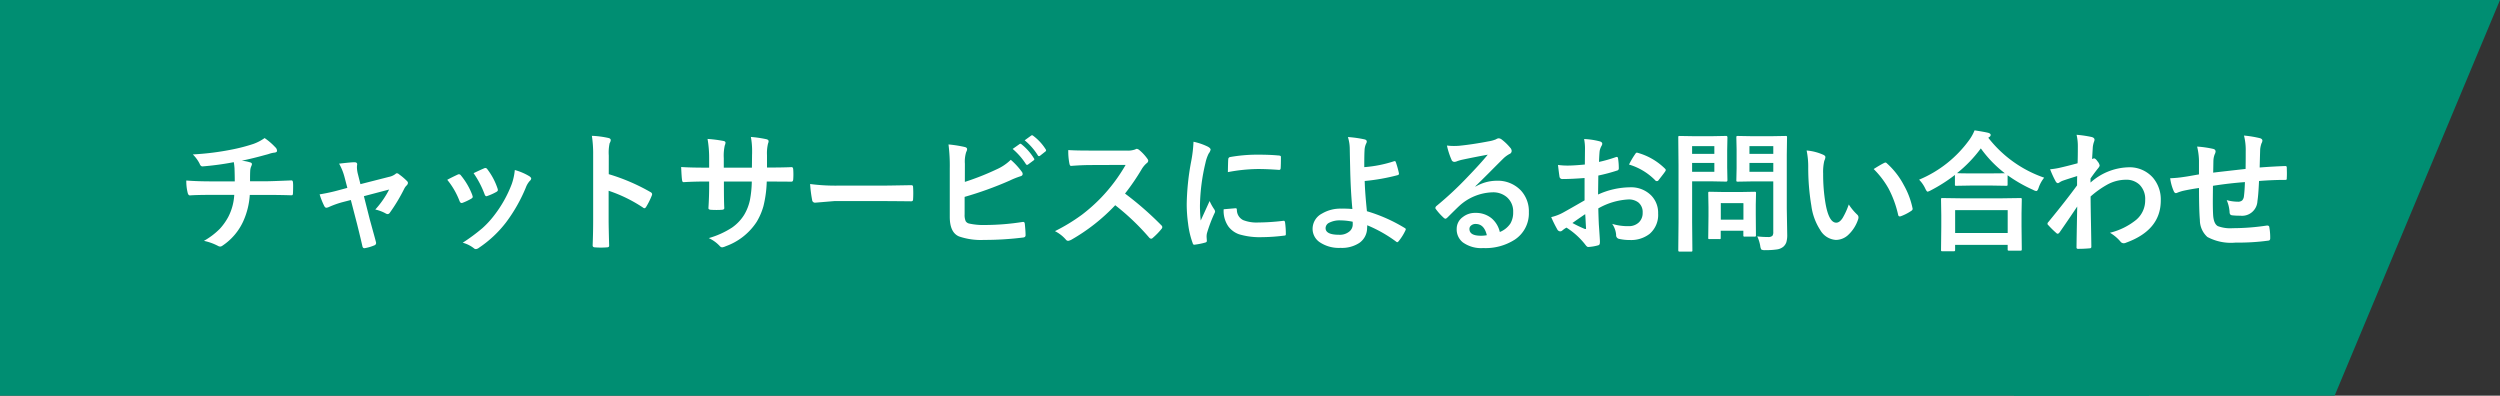
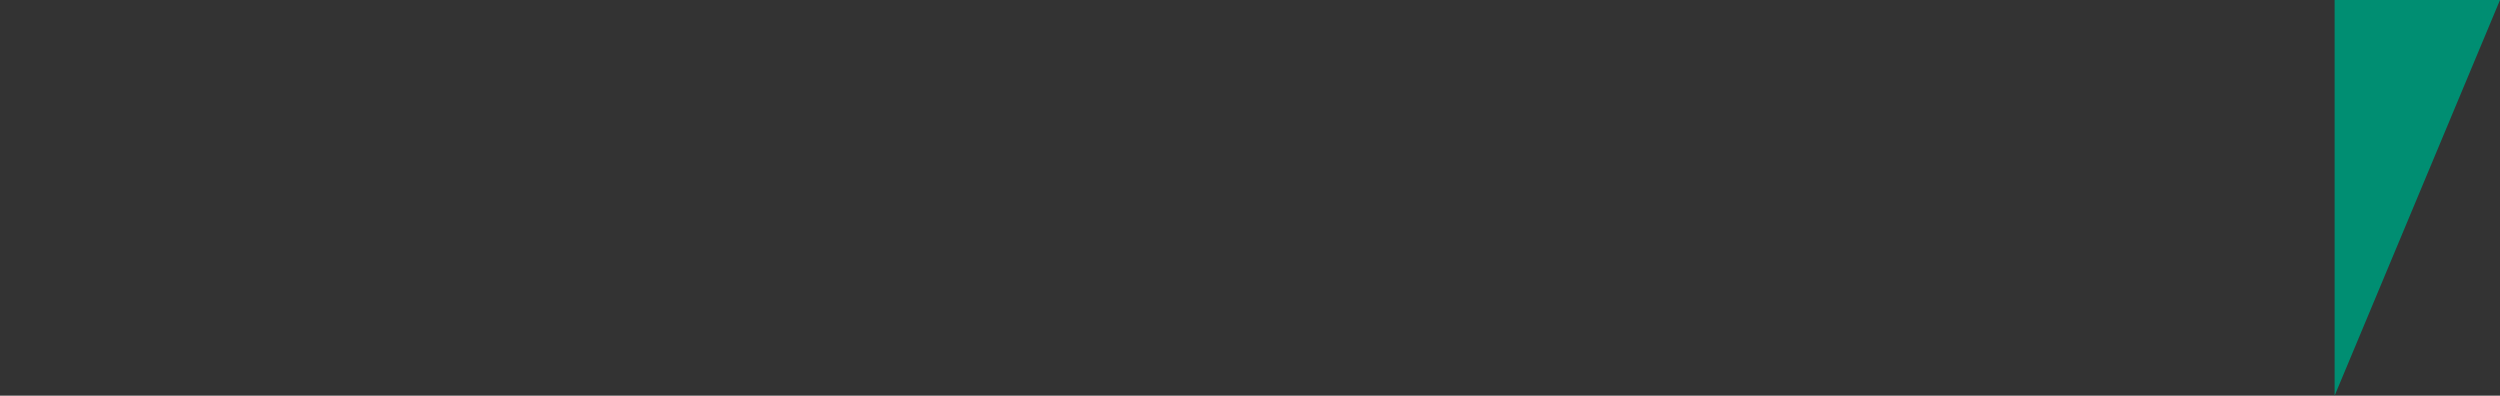
<svg xmlns="http://www.w3.org/2000/svg" width="286.456" height="45.34">
  <rect width="100%" height="100%" fill="#333333" stroke="none" />
  <g fill="#008e72">
-     <path d="M0 45.34V0h246.245v45.34" />
-     <path d="M286.456 0l-18.95 45.34h-36.733V0" />
+     <path d="M286.456 0l-18.95 45.34V0" />
  </g>
-   <path d="M26.79 18.581a32.709 32.709 0 01-3.552.483h-.045q-.212 0-.33-.33a4.177 4.177 0 00-.769-1.04 30.966 30.966 0 004.46-.557 20.085 20.085 0 002.476-.645 5.215 5.215 0 001.289-.674 7.342 7.342 0 011.224 1.052.572.572 0 01.2.417q0 .183-.388.212a2.954 2.954 0 00-.505.125 4.552 4.552 0 01-.439.125q-1.436.4-2.717.667a4.4 4.4 0 01.974.19q.2.051.2.212a1.138 1.138 0 01-.088.256 1.415 1.415 0 00-.11.505q-.02.335-.02 1.191h1.86q.5 0 2.893-.1.146 0 .168.242t.015.513q0 .256-.015.681a.594.594 0 01-.044.231q-.029.04-.154.04-1.384-.044-2.908-.044h-1.844a8.674 8.674 0 01-.747 3.018 6.69 6.69 0 01-2.388 2.802.5.5 0 01-.256.1.556.556 0 01-.264-.083 6.211 6.211 0 00-1.6-.571 8.325 8.325 0 001.827-1.387 6.746 6.746 0 00.981-1.392 6.236 6.236 0 00.667-2.49h-2.674q-1.648 0-2.388.059-.212.015-.286-.344a5.541 5.541 0 01-.146-1.362q1.245.1 2.908.1H26.9q0-.645-.029-1.516-.03-.386-.081-.686zm13.41 4.336l-.879.227a10.266 10.266 0 00-1.655.586.973.973 0 01-.271.073q-.146 0-.249-.212a8.709 8.709 0 01-.523-1.321 20.323 20.323 0 002.277-.5l.9-.242-.33-1.26a6.292 6.292 0 00-.615-1.516q1.355-.161 1.75-.161.322 0 .322.234a.339.339 0 01-.007.066 1.878 1.878 0 00-.022.293 3.344 3.344 0 00.117.784L41.3 21.1l3.255-.83a1.857 1.857 0 00.754-.33.253.253 0 01.176-.088.469.469 0 01.256.132 6.97 6.97 0 01.886.754.332.332 0 01.117.227.464.464 0 01-.168.3 1.356 1.356 0 00-.234.315 20 20 0 01-1.692 2.82.321.321 0 01-.227.132.487.487 0 01-.227-.073A4.354 4.354 0 0043 24.008a10.38 10.38 0 001.589-2.292l-2.893.762.688 2.717q.125.447.381 1.384.2.71.308 1.135a.541.541 0 01.022.139.286.286 0 01-.212.264 4.826 4.826 0 01-.989.3.626.626 0 01-.146.022q-.176 0-.227-.242-.168-.762-.6-2.5zm11.047-2.315q.439-.242 1.187-.593a.365.365 0 01.161-.044.3.3 0 01.227.146 7.912 7.912 0 011.288 2.22q.059.212.059.227 0 .1-.176.212a6.735 6.735 0 01-.967.461.36.36 0 01-.132.029q-.154 0-.242-.234a8.75 8.75 0 00-1.405-2.424zm3.018-.762q.959-.454 1.2-.549a.354.354 0 01.154-.044.3.3 0 01.234.161 7.517 7.517 0 011.157 2.19.591.591 0 01.037.176q0 .125-.19.227a6.251 6.251 0 01-1.033.461.287.287 0 01-.1.022q-.117 0-.205-.242a10.831 10.831 0 00-1.255-2.402zm4.724-.359a6.626 6.626 0 011.677.718q.2.146.2.256a.4.4 0 01-.161.271 2.375 2.375 0 00-.454.762 18.16 18.16 0 01-2.266 3.992 13.059 13.059 0 01-3.091 2.9.673.673 0 01-.359.161.331.331 0 01-.242-.1 3.619 3.619 0 00-1.274-.63 21.259 21.259 0 002.249-1.663 10.411 10.411 0 001.348-1.458 13.876 13.876 0 002.028-3.62 6.705 6.705 0 00.344-1.588zm10.764.476a22.464 22.464 0 014.767 2.044q.2.1.2.256a.36.36 0 01-.029.132 8.525 8.525 0 01-.645 1.3q-.1.168-.2.168a.249.249 0 01-.168-.073 16.529 16.529 0 00-3.94-1.926v3.322q0 .82.059 2.937v.044q0 .183-.271.183-.338.026-.668.026t-.666-.026q-.286 0-.286-.227.059-1.447.059-2.947v-7.388a13.552 13.552 0 00-.146-2.219 10.573 10.573 0 011.875.242q.286.059.286.256a.777.777 0 01-.125.344 4.971 4.971 0 00-.1 1.406zm18.132-.762h.527q1.23 0 2.263-.044h.037q.154 0 .176.242.022.286.022.586t-.022.593q-.022.242-.2.242h-.058l-2.16-.014h-.615a13.2 13.2 0 01-.374 2.805 7.276 7.276 0 01-.781 1.816 7.057 7.057 0 01-3.54 2.791 1.422 1.422 0 01-.425.132.436.436 0 01-.278-.168 4 4 0 00-1.245-.894 9.8 9.8 0 002.659-1.2 5.008 5.008 0 001.392-1.458 5.531 5.531 0 00.667-1.707 12.257 12.257 0 00.212-2.117h-3.195v.542q0 1.692.044 2.483.015.19-.256.212t-.637.022q-.352 0-.652-.022-.271-.022-.271-.176v-.037q.081-1.274.081-2.454v-.57H80.8q-1.3 0-2.476.073-.154 0-.176-.286-.044-.234-.1-1.45 1.047.073 2.754.073h.454v-1.091a12.709 12.709 0 00-.183-2.2 14.9 14.9 0 011.831.234q.227.044.227.212a1.155 1.155 0 01-.088.315 5.354 5.354 0 00-.11 1.443v1.091h3.223l.015-1.472q.007-.1.007-.308a8.967 8.967 0 00-.139-1.743 13.55 13.55 0 011.758.256q.271.059.271.234a.745.745 0 01-.066.271 4.729 4.729 0 00-.118 1.318zm4.941 1.89a22.149 22.149 0 003.237.183h4.837q.71 0 1.831-.022 1.428-.022 1.619-.029h.073q.2 0 .2.212.022.344.022.71t-.022.7q0 .227-.212.227h-.059q-2.252-.025-3.352-.025h-5.4l-2.2.183a.33.33 0 01-.344-.315 14.264 14.264 0 01-.231-1.823zm17.729-.242a30.133 30.133 0 003.662-1.45 5.48 5.48 0 001.6-1.084 8.085 8.085 0 011.245 1.348.448.448 0 01.117.271q0 .205-.256.271a9.58 9.58 0 00-1.245.5 40.882 40.882 0 01-5.149 1.86v1.991a1.827 1.827 0 00.117.784.611.611 0 00.388.278 7.658 7.658 0 001.882.168 28.043 28.043 0 004.233-.344.676.676 0 01.1-.007q.154 0 .176.22.088.835.088 1.3 0 .249-.315.271a36.111 36.111 0 01-4.453.271 7.673 7.673 0 01-2.856-.4q-1.062-.447-1.062-2.249v-5.544a19.173 19.173 0 00-.146-2.747 13.9 13.9 0 011.89.3q.242.066.242.242a.673.673 0 01-.1.315 3.631 3.631 0 00-.154 1.348zm5.479-3.779l.791-.557a.138.138 0 01.088-.037.237.237 0 01.139.066 6.283 6.283 0 011.421 1.611.181.181 0 01.044.1.163.163 0 01-.088.132l-.63.469a.219.219 0 01-.117.044.179.179 0 01-.139-.1 7.735 7.735 0 00-1.511-1.727zm1.377-.989l.747-.542a.2.2 0 01.1-.037.235.235 0 01.132.066 5.8 5.8 0 011.428 1.545.255.255 0 01.044.125.183.183 0 01-.1.146l-.593.469a.227.227 0 01-.125.044.162.162 0 01-.132-.1 7.1 7.1 0 00-1.503-1.715zm11.5 6.108a36.564 36.564 0 014.153 3.625.324.324 0 01.117.212.368.368 0 01-.1.22 8 8 0 01-1 1.025.278.278 0 01-.183.088.346.346 0 01-.212-.117 27.227 27.227 0 00-3.9-3.721 21.712 21.712 0 01-5.048 3.965 1.274 1.274 0 01-.344.117.326.326 0 01-.256-.132 4.152 4.152 0 00-1.26-.981 20.846 20.846 0 003.105-1.89 19.324 19.324 0 002.175-1.934 19.336 19.336 0 002.82-3.765l-3.867.015q-1.157 0-2.373.1-.146.015-.2-.256a7.2 7.2 0 01-.132-1.56q.806.059 2.534.059h4.124a2.467 2.467 0 001.033-.139.282.282 0 01.168-.059.616.616 0 01.256.117 5.322 5.322 0 01.974 1.055.429.429 0 01.073.19.4.4 0 01-.2.3 2.881 2.881 0 00-.549.667 25.994 25.994 0 01-1.914 2.8zm7.849-5.94a6.993 6.993 0 011.611.549q.344.183.344.359a1.2 1.2 0 01-.227.454 4.546 4.546 0 00-.364 1.065 22.454 22.454 0 00-.63 4.849 15.939 15.939 0 00.088 1.75q1.018-2.228 1.018-2.235a5.738 5.738 0 00.527.945.67.67 0 01.1.227.476.476 0 01-.073.242 16.247 16.247 0 00-.854 2.263 1.74 1.74 0 00-.044.469l.029.417q0 .154-.2.2a7.95 7.95 0 01-1.223.242h-.029q-.125 0-.168-.168a9.827 9.827 0 01-.527-2.219 16.519 16.519 0 01-.161-2.249 28.457 28.457 0 01.513-4.922 14.955 14.955 0 00.264-2.237zm3.457 7.734l1.362-.117h.029q.117 0 .117.227a1.3 1.3 0 00.725 1.135 4.161 4.161 0 001.721.271 25.254 25.254 0 002.864-.19.627.627 0 01.066-.007q.117 0 .146.2a9.318 9.318 0 01.088 1.289q0 .146-.037.176a.58.58 0 01-.22.044 20.8 20.8 0 01-2.446.168 8.245 8.245 0 01-2.659-.33 2.611 2.611 0 01-1.238-.916 3.12 3.12 0 01-.524-1.948zm.476-4.255q.022-1.289.044-1.472a.255.255 0 01.212-.256 17.83 17.83 0 013.259-.271q1.274 0 2.219.088a.683.683 0 01.3.059q.044.029.044.139 0 .857-.029 1.274-.022.183-.161.183h-.037q-1.348-.1-2.446-.1a19.235 19.235 0 00-3.411.357zm15.634-.571a14.339 14.339 0 003.42-.681.339.339 0 01.066-.007q.081 0 .117.1a10.269 10.269 0 01.359 1.274.373.373 0 01.007.073q0 .11-.132.154a22.843 22.843 0 01-3.794.674q.037 1.362.256 3.464a18.169 18.169 0 014.351 1.934.166.166 0 01.1.139.284.284 0 01-.037.117 6 6 0 01-.791 1.26q-.1.1-.146.1a.2.2 0 01-.11-.051 15.46 15.46 0 00-3.333-1.89 3 3 0 01-.015.344 2.073 2.073 0 01-.895 1.683 3.632 3.632 0 01-2.15.564 3.926 3.926 0 01-2.4-.659 1.852 1.852 0 01-.8-1.545 1.972 1.972 0 011.08-1.728 4.128 4.128 0 012.219-.564 11.693 11.693 0 011.26.044q-.205-2.175-.256-4.812-.015-.542-.044-2.073a4.63 4.63 0 00-.212-1.362 13.064 13.064 0 011.919.271q.242.059.242.249a.456.456 0 01-.073.227 2.01 2.01 0 00-.183.813q-.031.446-.031 1.889zm-1.333 6.255a7.209 7.209 0 00-1.384-.154 2.636 2.636 0 00-1.311.271.7.7 0 00-.41.615q0 .762 1.545.762a1.692 1.692 0 001.238-.425 1.044 1.044 0 00.328-.783v-.081zm15.48-7.683q-1.406.256-2.9.571a4.445 4.445 0 00-.63.183.852.852 0 01-.3.073.355.355 0 01-.33-.256 8.483 8.483 0 01-.52-1.619 6.1 6.1 0 00.813.051q.293 0 .579-.022 1.545-.154 3.406-.513a3.71 3.71 0 00.82-.227.736.736 0 01.286-.117.6.6 0 01.344.117 5.917 5.917 0 011 .959.566.566 0 01.168.366.38.38 0 01-.256.359 3.3 3.3 0 00-.659.476q-.461.454-1.707 1.707-.93.93-1.531 1.509l.015.044a4.793 4.793 0 012.388-.674 3.665 3.665 0 012.813 1.121 3.513 3.513 0 01.908 2.483 3.608 3.608 0 01-1.6 3.135 6.2 6.2 0 01-3.633.974 3.6 3.6 0 01-2.336-.653 1.887 1.887 0 01-.7-1.545 1.654 1.654 0 01.7-1.355 2.238 2.238 0 011.421-.476 2.831 2.831 0 011.89.63 2.912 2.912 0 01.93 1.56 2.669 2.669 0 001.208-.967 2.488 2.488 0 00.322-1.318 2.142 2.142 0 00-.74-1.721 2.411 2.411 0 00-1.619-.542 5.891 5.891 0 00-3.844 1.584q-.286.264-1.3 1.274-.168.168-.256.168a.385.385 0 01-.227-.132 6.527 6.527 0 01-.879-.981.187.187 0 01-.051-.125.342.342 0 01.125-.22 38.624 38.624 0 003.552-3.311q1.526-1.581 2.325-2.569zm-.11 9.229q-.3-1.289-1.274-1.289a.765.765 0 00-.542.19.486.486 0 00-.176.381q0 .776 1.3.776a3.621 3.621 0 00.687-.058zm11.232-8.1l.015-1.714a5.7 5.7 0 00-.1-1.208 8.473 8.473 0 011.78.264q.3.081.3.286a.541.541 0 01-.088.242 1.907 1.907 0 00-.212.586q-.044.432-.073 1.245a15.554 15.554 0 001.926-.549.3.3 0 01.1-.022q.132 0 .154.154a7.554 7.554 0 01.088 1.165.239.239 0 01-.2.242 20.171 20.171 0 01-2.146.571l-.029 2.175a9.035 9.035 0 013.691-.828 3.236 3.236 0 012.4.938 2.831 2.831 0 01.791 2.058 2.857 2.857 0 01-.981 2.344 3.467 3.467 0 01-2.271.7 5.4 5.4 0 01-1.231-.131.419.419 0 01-.33-.454 2.516 2.516 0 00-.454-1.267 6.035 6.035 0 001.875.264 1.641 1.641 0 001.179-.425 1.473 1.473 0 00.44-1.118 1.416 1.416 0 00-.491-1.172 1.786 1.786 0 00-1.157-.344 7.754 7.754 0 00-3.435 1.025q.022.959.059 1.8.125 1.75.125 1.948a1.374 1.374 0 01-.022.322.256.256 0 01-.205.168 5.18 5.18 0 01-1.106.183q-.146.015-.366-.3a8.514 8.514 0 00-2.131-1.919 2.625 2.625 0 00-.476.33.364.364 0 01-.256.1.406.406 0 01-.33-.242 13.935 13.935 0 01-.688-1.392 5.353 5.353 0 001.377-.527q.681-.374 2.446-1.392v-2.561q-1.5.117-2.52.117a.321.321 0 01-.359-.315q-.059-.359-.168-1.3a8.072 8.072 0 001.172.073q.643-.002 1.902-.12zm.044 5.684q-.952.645-1.465 1.018a14.773 14.773 0 001.406.674.314.314 0 00.081.015q.073 0 .073-.088a.138.138 0 00-.007-.044q-.015-.227-.044-.806t-.049-.77zm5.017-5.684a9.245 9.245 0 01.688-1.172q.117-.19.2-.19a.315.315 0 01.059.007 7.21 7.21 0 013.179 1.831.266.266 0 01.088.154.514.514 0 01-.059.146q-.125.19-.425.571l-.388.5q-.037.051-.161.051t-.139-.051a7.035 7.035 0 00-3.047-1.847zm14.7 8.232a9.352 9.352 0 001.216.073.692.692 0 00.513-.139.723.723 0 00.1-.447v-5.786h-2.4l-1.648.029a.267.267 0 01-.161-.029.273.273 0 01-.022-.139l.029-1.348v-2.19l-.029-1.362q0-.125.037-.146a.3.3 0 01.146-.022l1.648.029h2.161l1.648-.029q.125 0 .146.029a.273.273 0 01.022.139l-.029 1.992v6.152l.05 2.98a2.9 2.9 0 01-.1.886 1.22 1.22 0 01-.33.5 1.45 1.45 0 01-.732.322 8.236 8.236 0 01-1.355.081.832.832 0 01-.447-.066 1.017 1.017 0 01-.125-.4 4.177 4.177 0 00-.346-1.109zm-.9-7.4h2.732V18.67h-2.732zm2.732-2.937h-2.732v.886h2.732zm-6.9-1.143l1.5-.029q.146 0 .146.168l-.029 1.487v1.948l.029 1.465q0 .168-.146.168l-1.5-.029h-2.4v4.688l.029 3.193a.232.232 0 01-.029.146.252.252 0 01-.132.022h-1.282a.22.22 0 01-.135-.026.238.238 0 01-.04-.146l.029-3.193V18.97l-.029-3.223q0-.125.029-.146a.273.273 0 01.139-.022l1.75.029zm.146 4.08V18.67h-2.549v1.018zm0-2.937h-2.549v.886h2.549zm.557 10.649h-1.091a.27.27 0 01-.146-.022.21.21 0 01-.022-.125l.029-2.446v-1.081l-.029-1.582q0-.125.029-.146a.273.273 0 01.139-.022l1.589.029h1.963l1.589-.029q.125 0 .146.029a.273.273 0 01.022.139l-.029 1.3v1.157l.019 2.341a.257.257 0 01-.026.15.238.238 0 01-.143.026h-1.091a.267.267 0 01-.161-.029.3.3 0 01-.022-.146v-.5h-2.593v.813q0 .11-.026.128a.373.373 0 01-.154.019zm.183-4.124v1.898h2.593v-1.89zm9.841-6.028a5.873 5.873 0 011.9.491q.242.11.242.271a1.214 1.214 0 01-.125.417 5.524 5.524 0 00-.132 1.472 19.953 19.953 0 00.271 3.42q.388 2.2 1.23 2.2.381 0 .725-.527a8.329 8.329 0 00.71-1.56 6.284 6.284 0 00.959 1.157.423.423 0 01.154.322.753.753 0 01-.044.234 4.236 4.236 0 01-1.189 1.829 2.08 2.08 0 01-1.362.52 2.228 2.228 0 01-1.794-1.143 6.665 6.665 0 01-1.011-2.769 26.333 26.333 0 01-.359-4.365 9.192 9.192 0 00-.183-1.965zm7.675 2.126q.74-.469 1.179-.688a.516.516 0 01.168-.059.244.244 0 01.161.088 8.876 8.876 0 011.941 2.49 9.126 9.126 0 011 2.644.328.328 0 01.015.088q0 .132-.176.242a5.572 5.572 0 01-1.172.6.464.464 0 01-.132.022q-.146 0-.183-.19a12 12 0 00-1.106-3.018 10.1 10.1 0 00-1.695-2.219zm9.152 9.419h-1.274q-.117 0-.139-.029a.252.252 0 01-.022-.132l.029-2.666V24.67l-.029-1.816q0-.117.029-.139a.252.252 0 01.132-.022l2.058.029h4.8l2.051-.029a.267.267 0 01.161.029.252.252 0 01.022.132l-.029 1.589v1.472l.029 2.644q0 .117-.037.139a.273.273 0 01-.139.022h-1.274q-.125 0-.146-.029a.252.252 0 01-.022-.132v-.5h-6.021v.57q0 .117-.037.139a.3.3 0 01-.142.023zm.183-4.709v2.616h6.021v-2.615zm10.2-3.721a3.816 3.816 0 00-.63 1.143q-.125.388-.271.388a.924.924 0 01-.359-.132 16.575 16.575 0 01-2.93-1.677v1.047q0 .117-.029.139a.229.229 0 01-.132.022l-1.692-.029h-2.329l-1.692.029a.232.232 0 01-.146-.029.252.252 0 01-.016-.131v-1.084a18.2 18.2 0 01-2.776 1.772 1.727 1.727 0 01-.344.146q-.117 0-.286-.374a3.63 3.63 0 00-.7-1 13.5 13.5 0 005.771-4.585 5.135 5.135 0 00.586-1.069q1.091.168 1.575.286.271.088.271.242a.271.271 0 01-.146.227.6.6 0 00-.125.1 13.827 13.827 0 006.403 4.57zm-9.99-.52q.359.029 1.619.029h2.329l1.538-.015a13.5 13.5 0 01-2.754-2.849 14.879 14.879 0 01-2.729 2.836zm13.7-4.395a13.116 13.116 0 011.736.256q.322.088.322.315a.624.624 0 01-.051.212 2.641 2.641 0 00-.146.645q-.007.154-.037.608-.022.4-.044.74l.125-.044a.236.236 0 01.1-.029q.168 0 .4.344a.988.988 0 01.242.469q0 .125-.256.417-.447.571-.791 1.077v.469a6.758 6.758 0 014.314-1.753 3.56 3.56 0 012.842 1.194 3.836 3.836 0 01.894 2.615q0 3.391-3.992 4.834a.565.565 0 01-.256.059.475.475 0 01-.388-.212 4.67 4.67 0 00-1.187-.99 7.667 7.667 0 003.017-1.49 2.909 2.909 0 001.02-2.263 2.3 2.3 0 00-.659-1.765 2.192 2.192 0 00-1.575-.557 4.484 4.484 0 00-2.109.557 10.793 10.793 0 00-1.912 1.362q.007 1.143.044 3.025.037 2.058.044 2.732 0 .183-.2.183-.659.059-1.333.059-.168 0-.168-.161V28.3q.022-1.729.081-4.636-1.018 1.523-2.029 2.974-.125.146-.205.146a.269.269 0 01-.168-.088 11.359 11.359 0 01-.916-.9.2.2 0 01-.088-.168.253.253 0 01.088-.176q2.014-2.446 3.3-4.211 0-.784.015-1.069-1.289.4-1.714.557a2.267 2.267 0 00-.322.176.427.427 0 01-.168.081q-.168 0-.3-.271a11.868 11.868 0 01-.6-1.318 8.881 8.881 0 001.018-.154q.974-.22 2.131-.535.029-.645.029-1.956a5.675 5.675 0 00-.145-1.306zm19.37 3.911q.015-.747.015-2.109a6.668 6.668 0 00-.2-1.714 12.651 12.651 0 011.824.3q.286.081.286.286a.7.7 0 01-.1.3 2.961 2.961 0 00-.154.674q-.029.93-.059 2.1 1.531-.117 2.93-.168.176 0 .176.154.015.491.015.71 0 .271-.015.52a.29.29 0 01-.037.183.347.347 0 01-.154.022q-1.406 0-2.988.125-.073 1.619-.183 2.307a1.762 1.762 0 01-1.963 1.67 7.283 7.283 0 01-.93-.044q-.3-.022-.3-.388a4.023 4.023 0 00-.33-1.355 4.755 4.755 0 001.274.183.706.706 0 00.5-.146.845.845 0 00.205-.5q.081-.623.11-1.6-1.86.139-3.662.425-.015 1.377-.015 1.809 0 .959.037 1.575.073.981.542 1.238a4.089 4.089 0 001.714.234 26.433 26.433 0 003.882-.3h.088a.2.2 0 01.212.2 6.605 6.605 0 01.1 1.26q0 .242-.2.264a25.692 25.692 0 01-3.765.227 5.713 5.713 0 01-3.237-.645 2.614 2.614 0 01-.857-1.948q-.1-1.135-.1-3.662-.908.125-1.816.322a4.965 4.965 0 00-.674.22.365.365 0 01-.161.044q-.139 0-.234-.205a5.307 5.307 0 01-.417-1.5 12.518 12.518 0 001.6-.154q.242-.029.857-.139t.842-.146v-1.6a7.641 7.641 0 00-.212-1.589 11.917 11.917 0 011.8.256q.315.059.315.315a.832.832 0 01-.1.315 2.22 2.22 0 00-.146.659q-.007.2-.015.718-.007.491-.015.725.451-.06 3.718-.426z" fill="#fff" />
</svg>